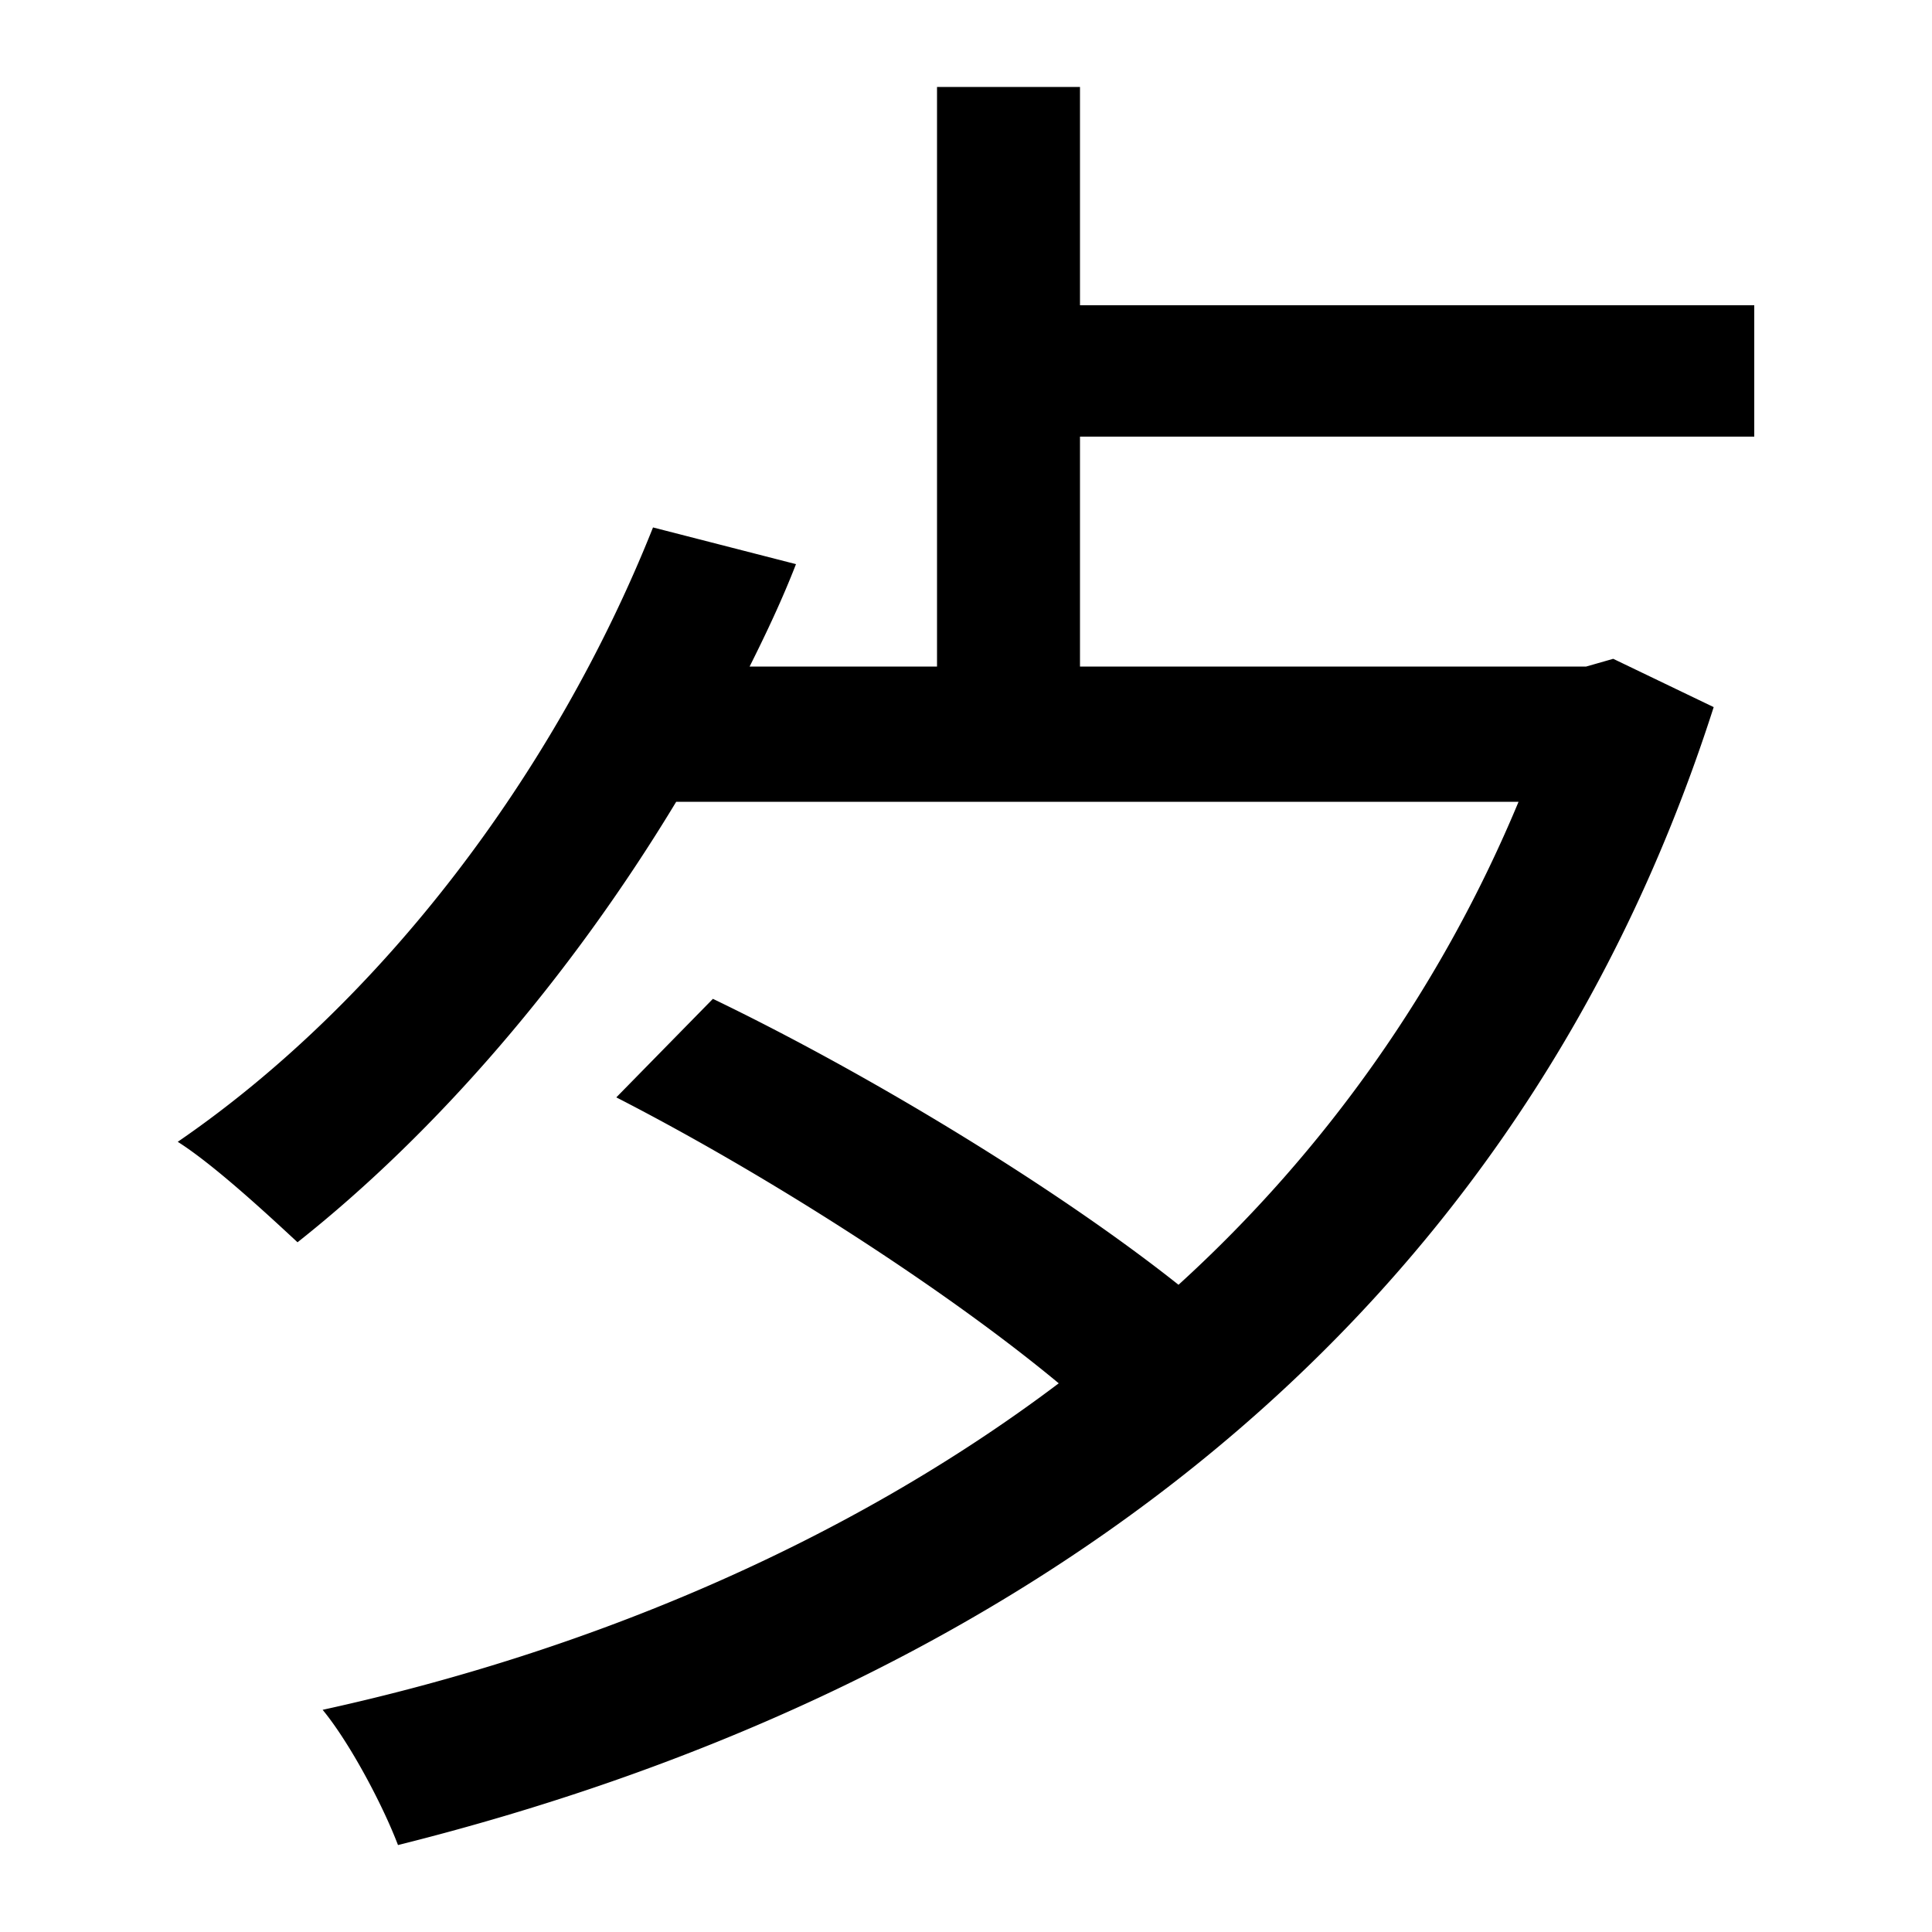
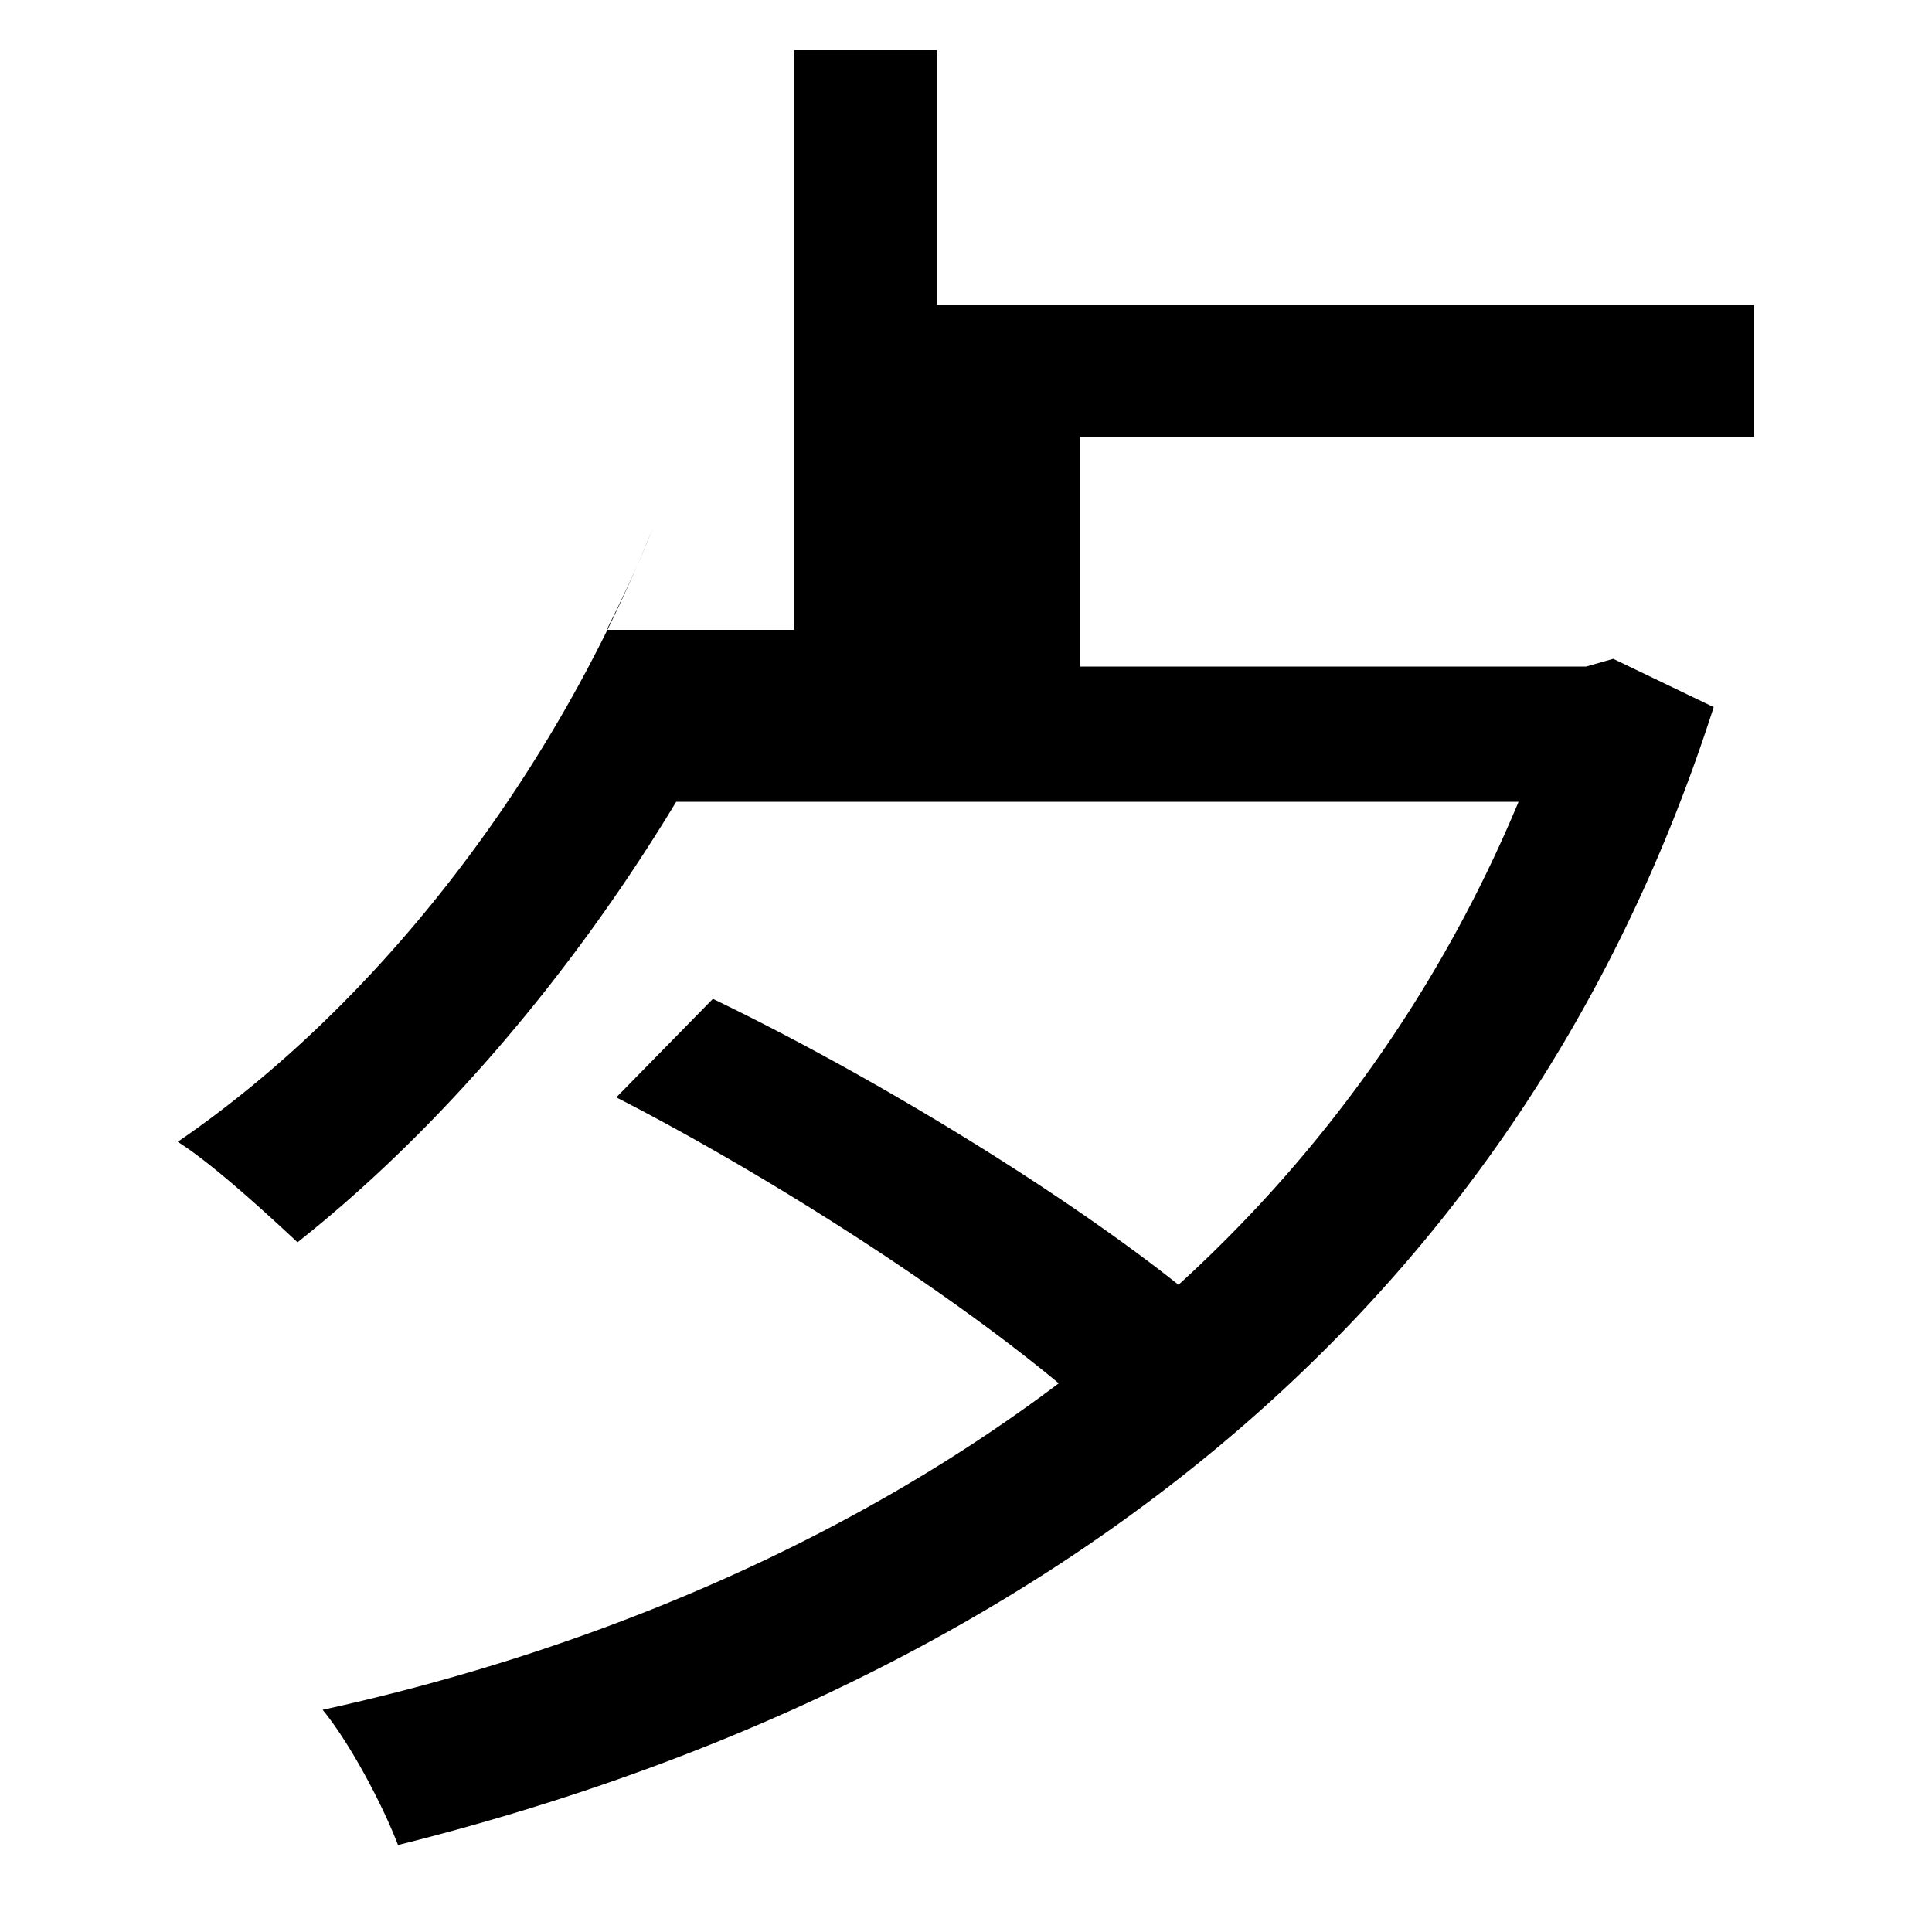
<svg xmlns="http://www.w3.org/2000/svg" id="Layer_1" data-name="Layer 1" viewBox="0 0 300 300">
  <title>4.7</title>
-   <path d="M167.7,67.8v35.7h78.6l4.2-1.2,15.6,7.5C233.7,210.9,151.8,264,61.8,286.5c-2.4-6.3-7.5-15.9-11.7-21,41.1-9,81.3-25.8,114.3-50.7-17.7-14.7-45.3-32.4-68.7-44.4l15-15.3c24.3,11.7,53.4,29.4,72.3,44.4a211,211,0,0,0,52.8-75H105c-16.5,27.3-37.2,51.3-58.8,68.4-4.2-3.9-12.9-12-18.6-15.6,31.5-21.6,58.5-57,73.8-95.4l22.2,5.7c-2.1,5.4-4.5,10.5-7.2,15.9h29.1v-90h22.2V47.4H272.4V67.8Z" />
+   <path d="M167.7,67.8v35.7h78.6l4.2-1.2,15.6,7.5C233.7,210.9,151.8,264,61.8,286.5c-2.4-6.3-7.5-15.9-11.7-21,41.1-9,81.3-25.8,114.3-50.7-17.7-14.7-45.3-32.4-68.7-44.4l15-15.3c24.3,11.7,53.4,29.4,72.3,44.4a211,211,0,0,0,52.8-75H105c-16.5,27.3-37.2,51.3-58.8,68.4-4.2-3.9-12.9-12-18.6-15.6,31.5-21.6,58.5-57,73.8-95.4c-2.1,5.4-4.5,10.5-7.2,15.9h29.1v-90h22.2V47.4H272.4V67.8Z" />
</svg>